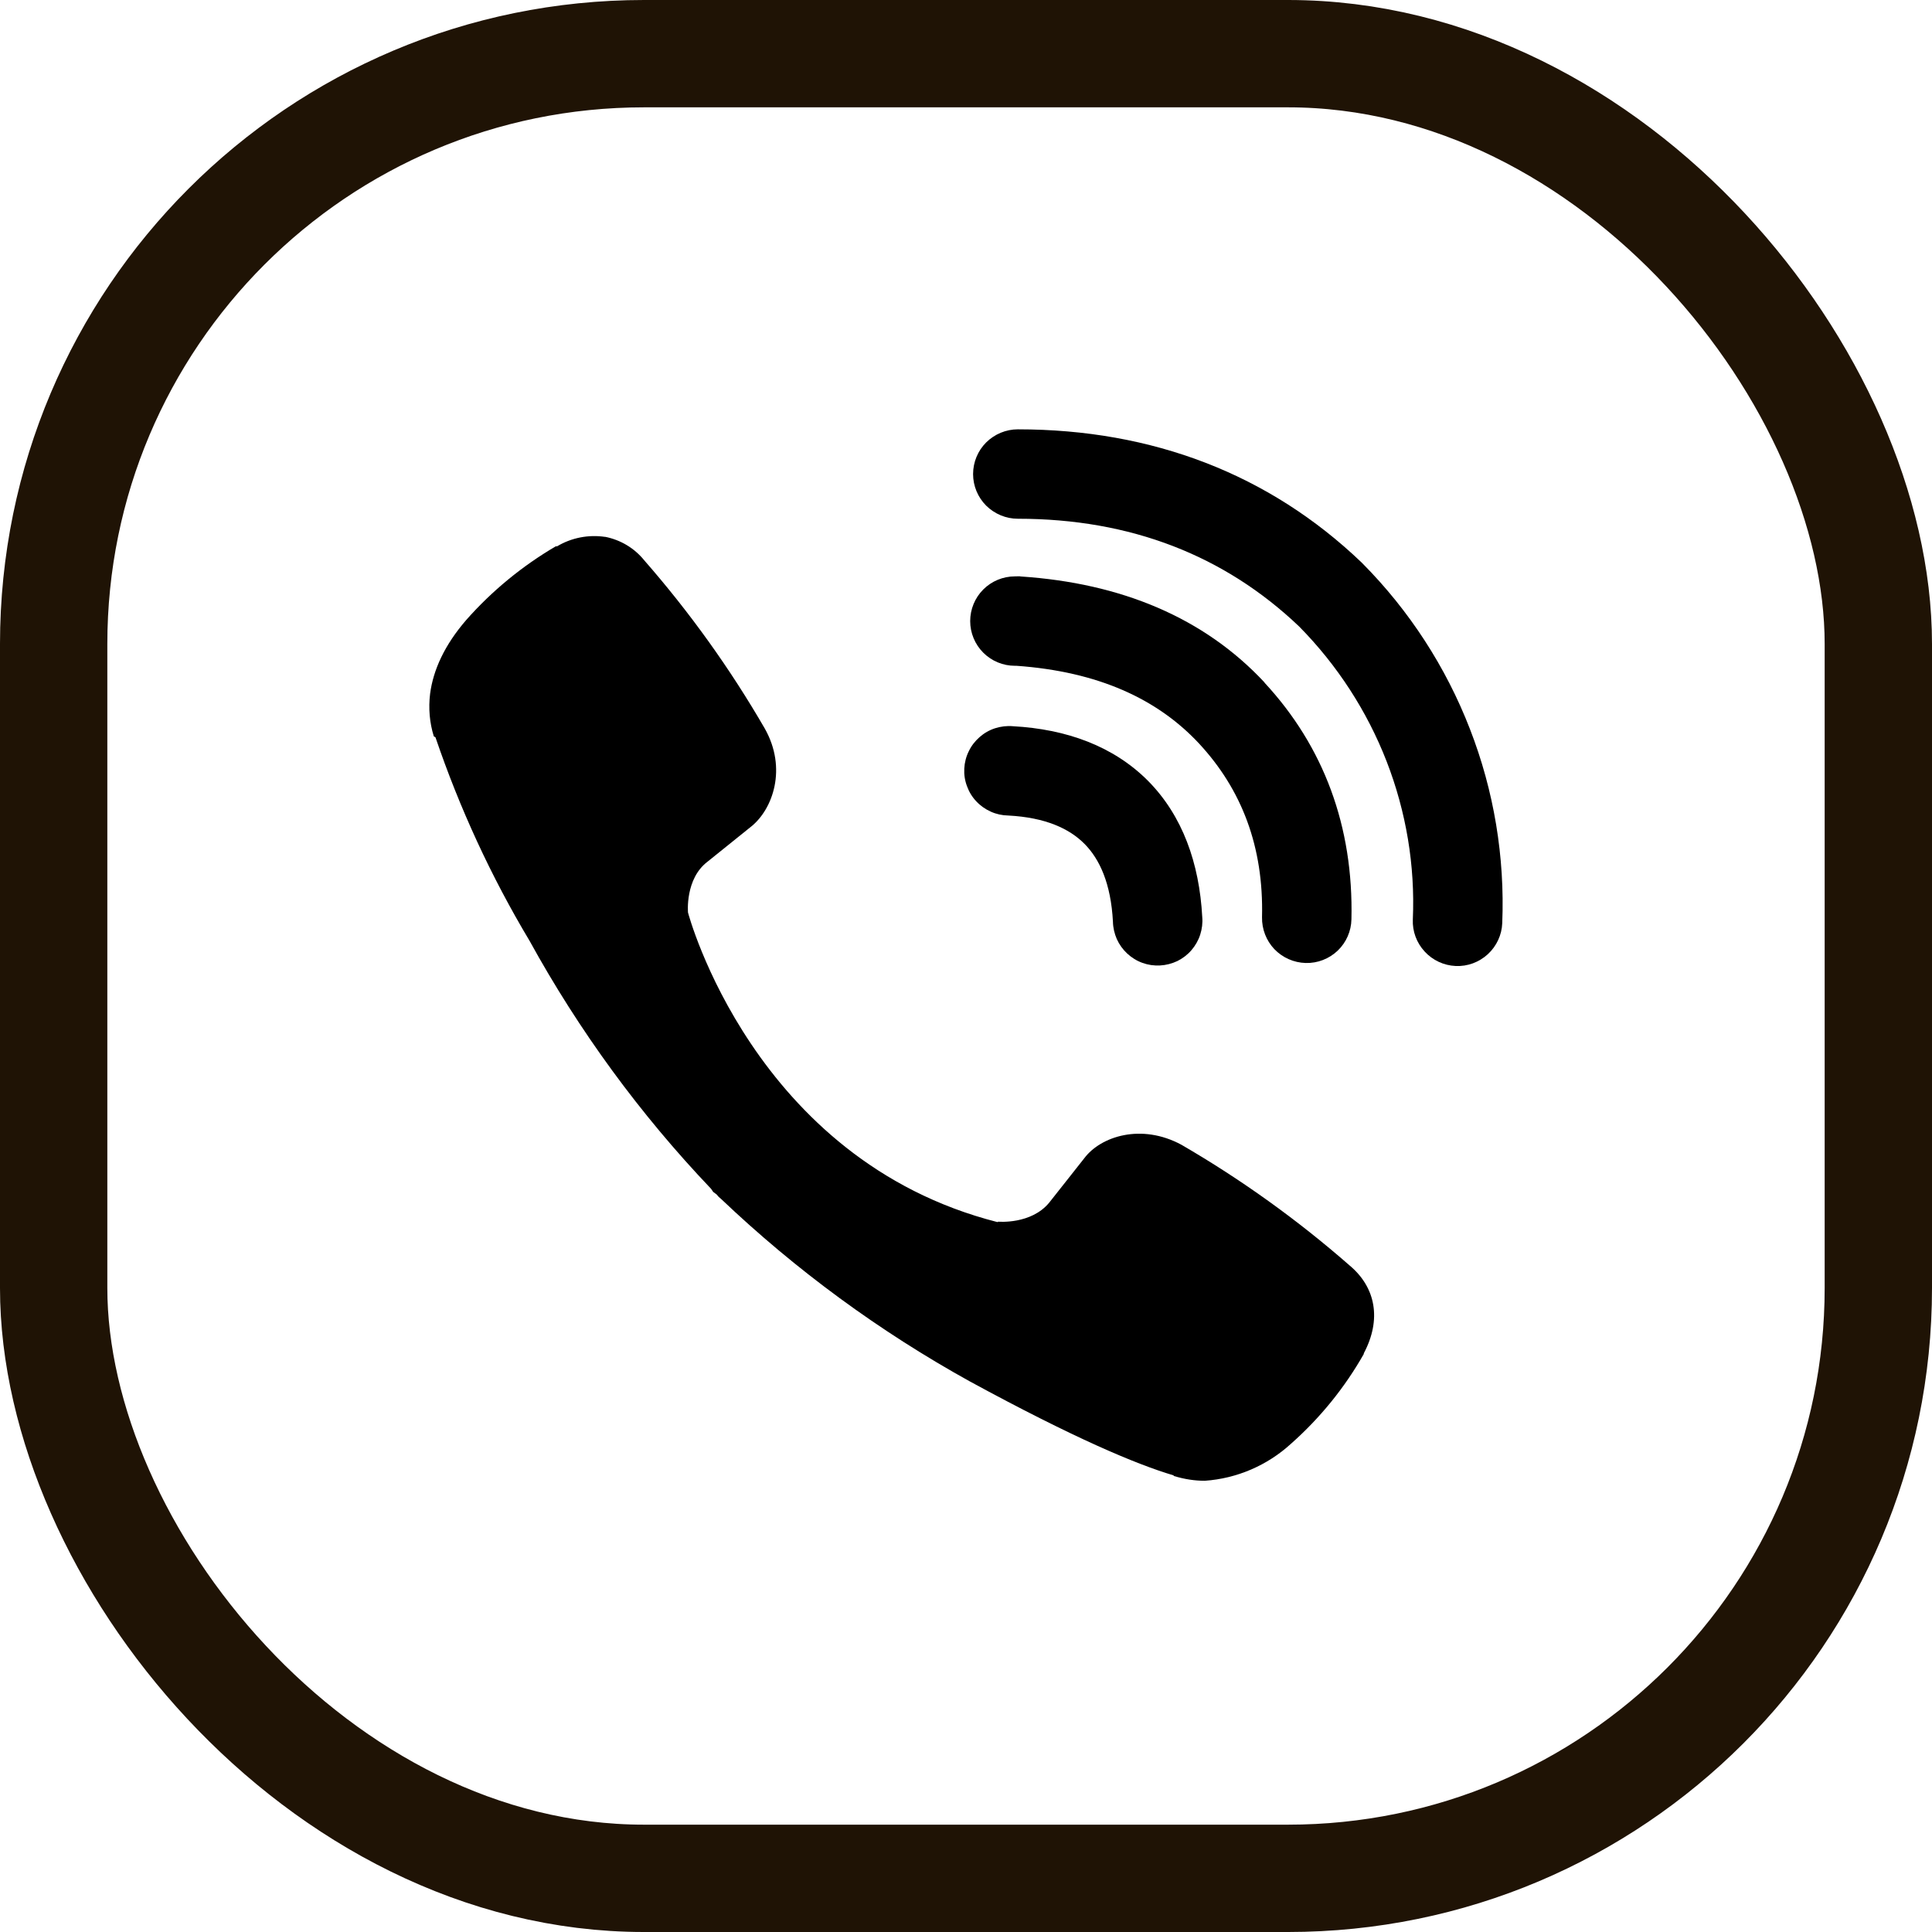
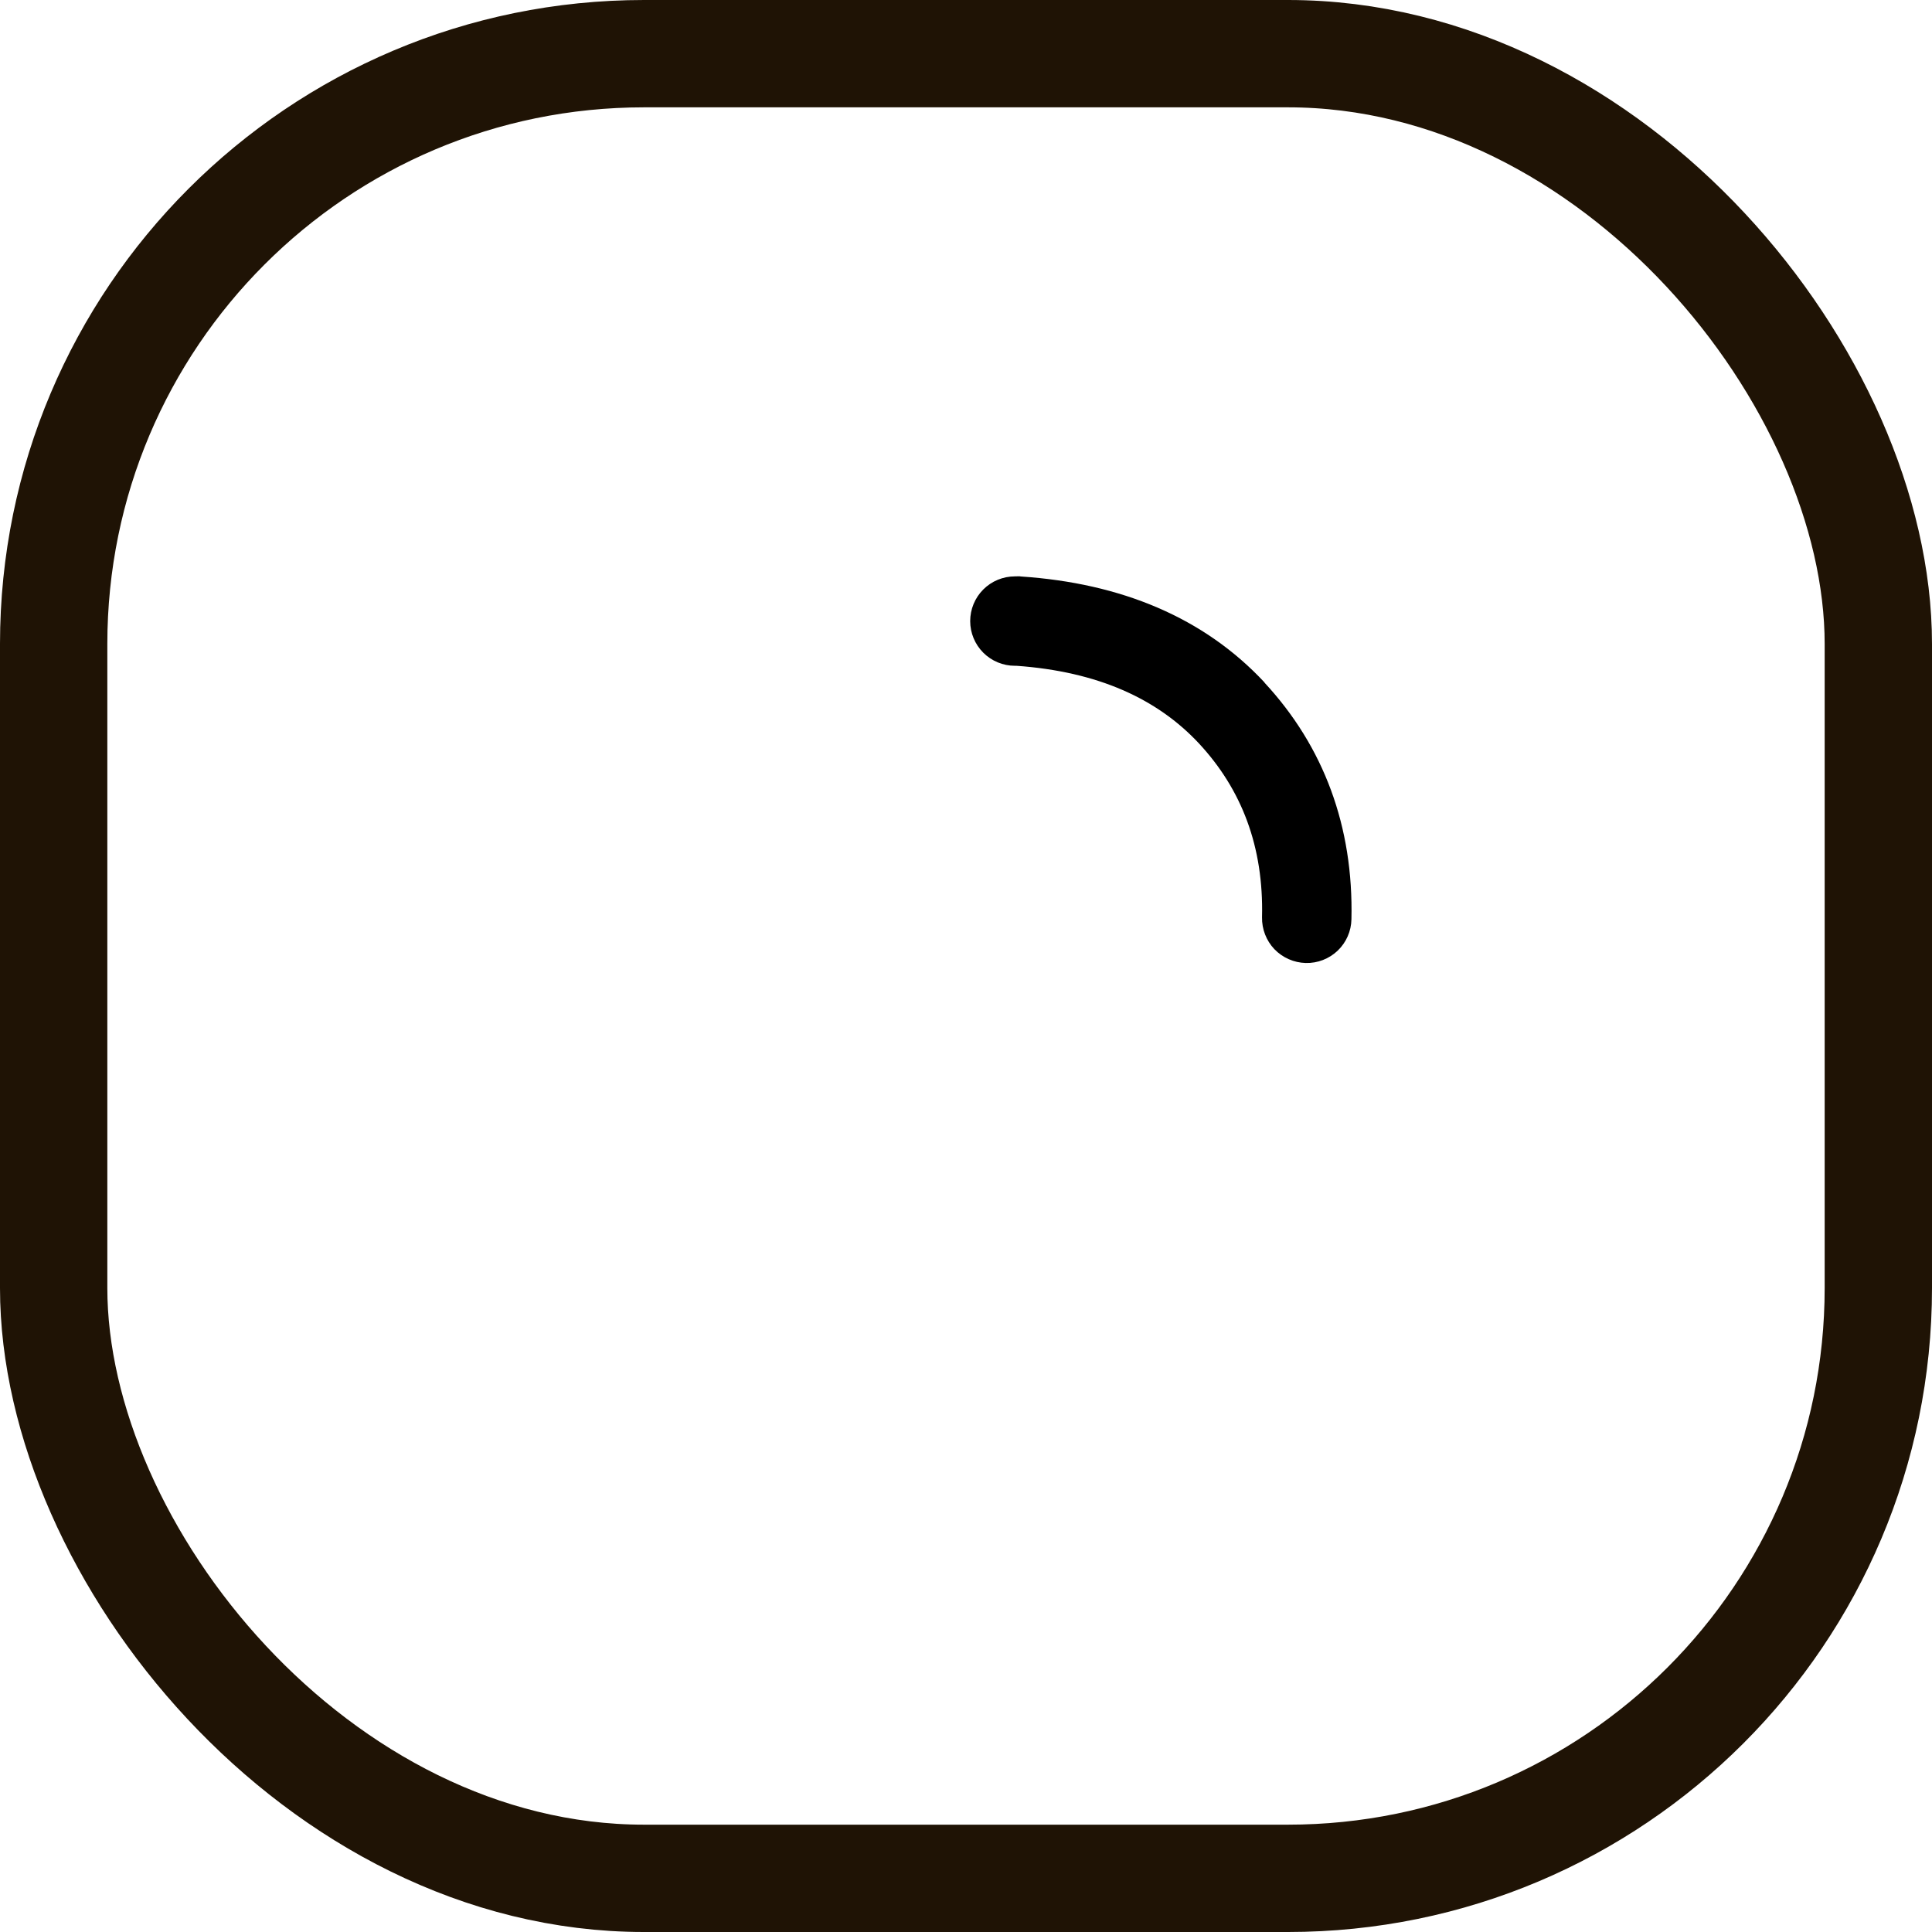
<svg xmlns="http://www.w3.org/2000/svg" width="18" height="18" viewBox="0 0 18 18" fill="none">
  <rect x="0.5" y="0.5" width="17" height="17" rx="5.5" stroke="#1F1305" />
-   <path d="M5.637 5.002C5.482 4.979 5.324 5.01 5.19 5.09H5.178C4.866 5.273 4.584 5.504 4.344 5.776C4.144 6.007 4.036 6.24 4.007 6.465C3.991 6.598 4.002 6.733 4.042 6.861L4.057 6.869C4.282 7.53 4.575 8.166 4.933 8.764C5.395 9.604 5.964 10.382 6.625 11.076L6.645 11.105L6.676 11.128L6.696 11.151L6.719 11.171C7.416 11.834 8.195 12.405 9.037 12.871C10 13.395 10.584 13.642 10.935 13.746V13.751C11.037 13.782 11.131 13.796 11.225 13.796C11.524 13.775 11.807 13.653 12.028 13.451C12.299 13.211 12.528 12.929 12.706 12.615V12.609C12.874 12.292 12.817 11.994 12.575 11.791C12.091 11.367 11.566 10.99 11.008 10.666C10.635 10.464 10.256 10.586 10.102 10.791L9.775 11.205C9.606 11.41 9.301 11.382 9.301 11.382L9.293 11.386C7.017 10.806 6.41 8.502 6.41 8.502C6.41 8.502 6.381 8.188 6.592 8.028L7.002 7.698C7.199 7.538 7.336 7.16 7.125 6.787C6.802 6.229 6.426 5.705 6.002 5.22C5.91 5.106 5.78 5.029 5.636 5.001M9.483 4C9.373 4 9.267 4.044 9.188 4.122C9.11 4.2 9.066 4.306 9.066 4.417C9.066 4.527 9.11 4.633 9.188 4.711C9.267 4.789 9.373 4.833 9.483 4.833C10.536 4.833 11.411 5.177 12.104 5.837C12.46 6.198 12.737 6.626 12.919 7.094C13.101 7.563 13.185 8.064 13.163 8.566C13.158 8.676 13.198 8.784 13.273 8.865C13.348 8.947 13.452 8.995 13.562 9C13.673 9.005 13.78 8.965 13.862 8.89C13.943 8.815 13.992 8.711 13.996 8.601C14.021 7.984 13.919 7.368 13.695 6.792C13.471 6.214 13.13 5.688 12.692 5.247L12.684 5.239C11.825 4.418 10.738 4 9.483 4Z" fill="black" />
  <path d="M9.456 5.37C9.345 5.37 9.239 5.414 9.161 5.492C9.083 5.57 9.039 5.676 9.039 5.787C9.039 5.897 9.083 6.003 9.161 6.081C9.239 6.159 9.345 6.203 9.456 6.203H9.47C10.23 6.257 10.783 6.511 11.171 6.927C11.568 7.355 11.774 7.887 11.758 8.546C11.756 8.656 11.797 8.763 11.873 8.843C11.95 8.923 12.055 8.969 12.165 8.972C12.276 8.975 12.383 8.933 12.463 8.857C12.543 8.78 12.589 8.675 12.591 8.565C12.611 7.701 12.333 6.955 11.781 6.36V6.358C11.217 5.753 10.443 5.433 9.512 5.371L9.497 5.369L9.456 5.37Z" fill="black" />
-   <path d="M9.437 6.766C9.381 6.761 9.325 6.768 9.271 6.785C9.218 6.802 9.169 6.83 9.127 6.867C9.085 6.904 9.05 6.948 9.026 6.999C9.001 7.049 8.987 7.104 8.984 7.16C8.981 7.216 8.989 7.271 9.009 7.324C9.028 7.377 9.057 7.425 9.096 7.466C9.134 7.507 9.18 7.539 9.231 7.562C9.282 7.585 9.337 7.597 9.393 7.598C9.742 7.616 9.964 7.721 10.104 7.862C10.245 8.004 10.35 8.231 10.369 8.587C10.37 8.643 10.383 8.698 10.405 8.749C10.428 8.8 10.461 8.846 10.502 8.884C10.543 8.922 10.591 8.952 10.644 8.971C10.696 8.99 10.752 8.998 10.808 8.995C10.864 8.992 10.918 8.978 10.969 8.954C11.019 8.929 11.064 8.895 11.1 8.853C11.137 8.81 11.165 8.761 11.182 8.708C11.199 8.655 11.206 8.599 11.201 8.543C11.174 8.043 11.018 7.601 10.697 7.276C10.374 6.951 9.935 6.793 9.437 6.766Z" fill="black" />
</svg>